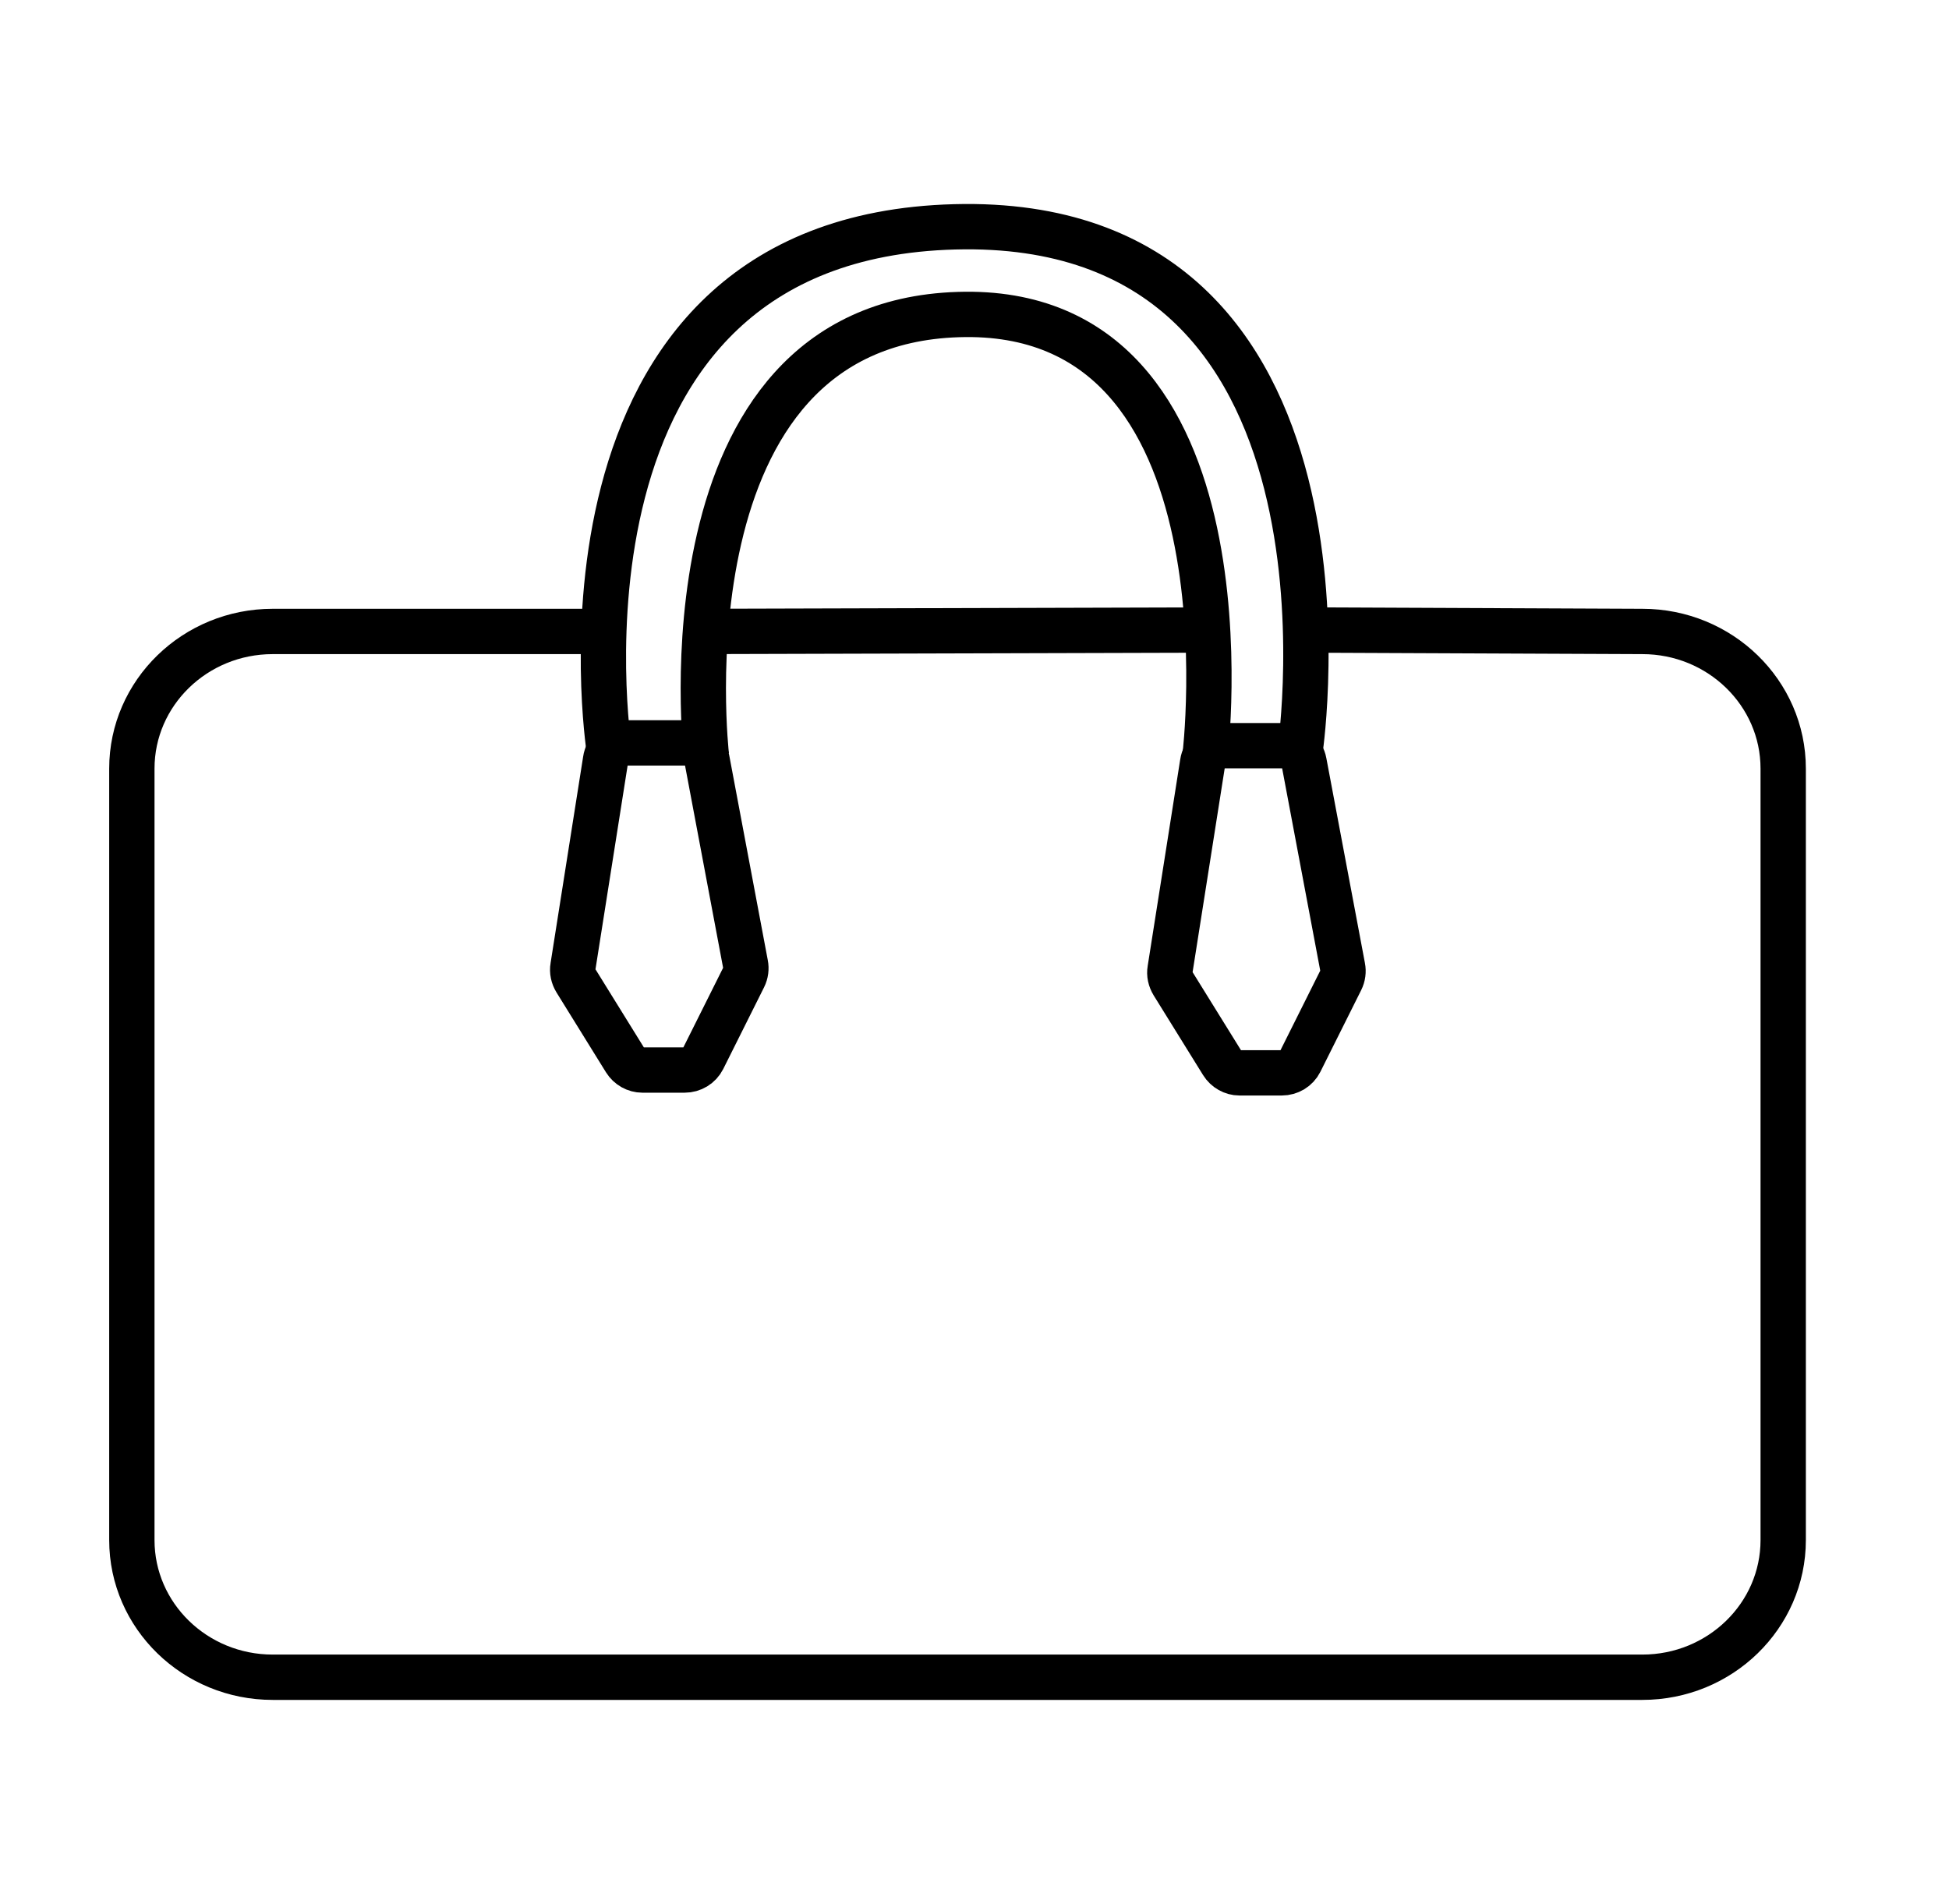
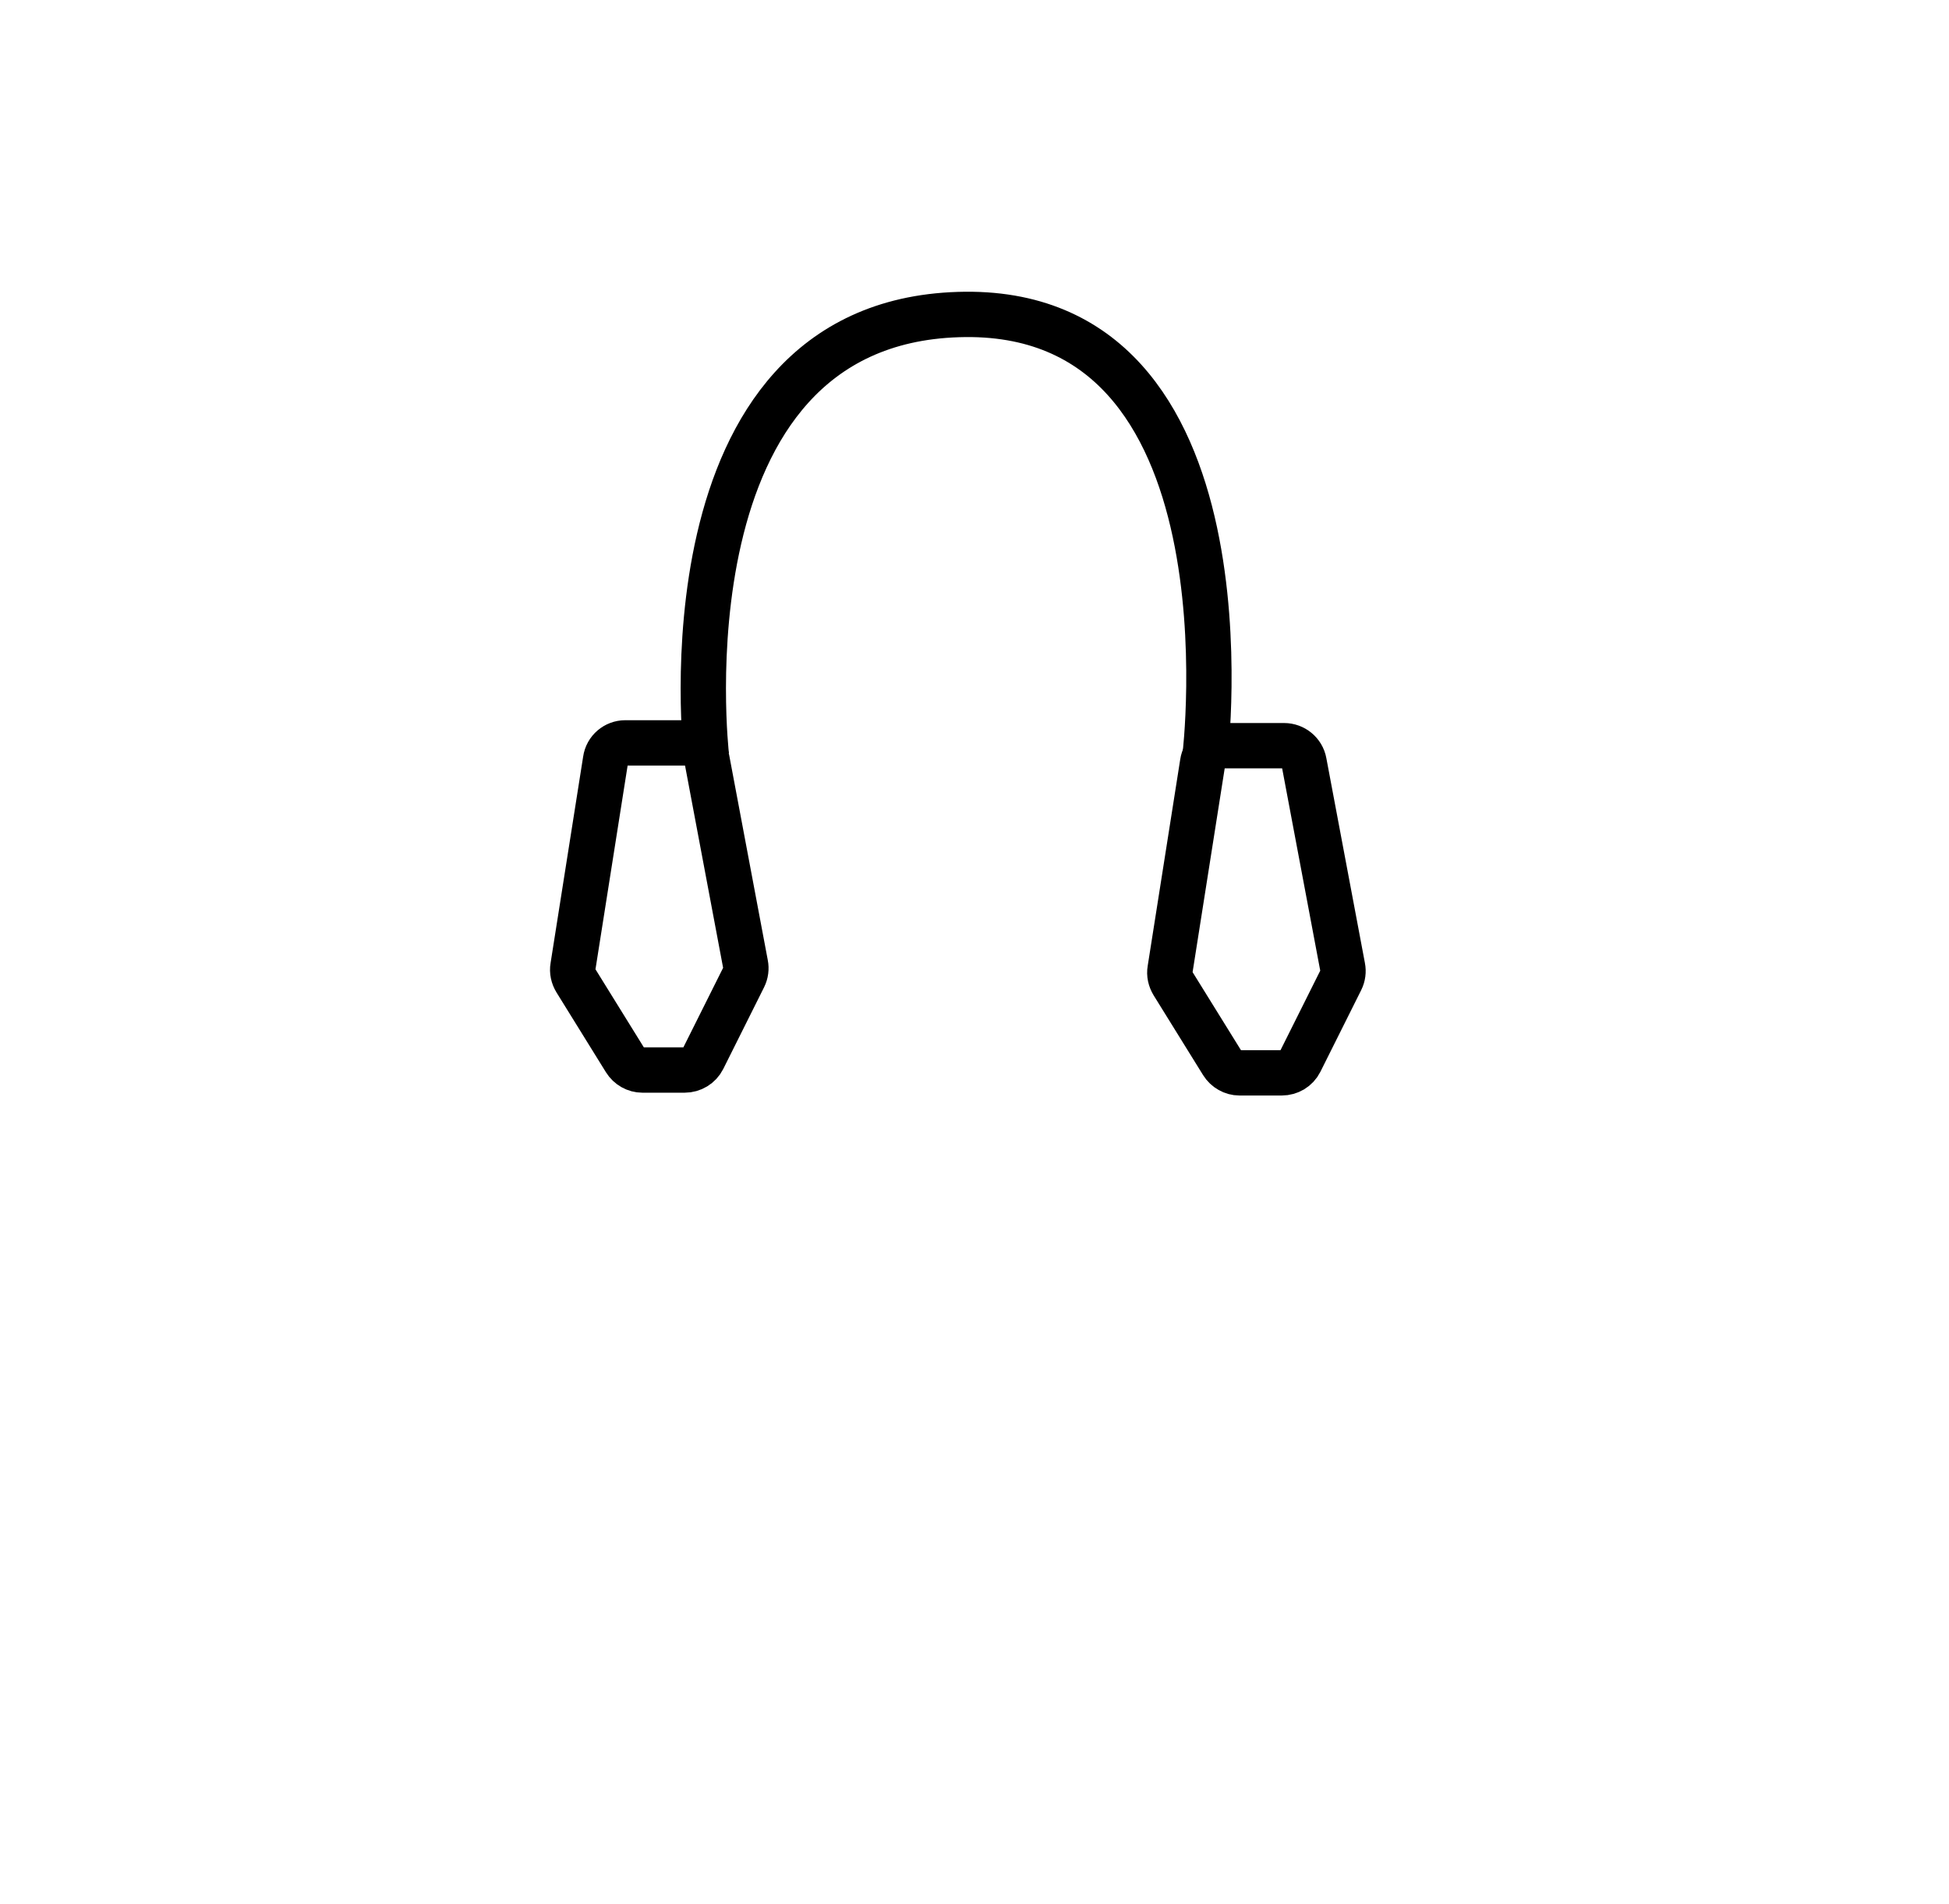
<svg xmlns="http://www.w3.org/2000/svg" width="43" height="42" viewBox="0 0 43 42" fill="none">
-   <path d="M28.752 13.898L36.234 13.93C37.949 13.93 39.342 15.285 39.342 16.956V33.974C39.342 35.645 37.949 37 36.234 37H6.016C4.302 37 2.909 35.645 2.909 33.974V16.956C2.909 15.285 4.302 13.93 6.016 13.93H13.372" stroke="black" stroke-miterlimit="10" />
-   <path d="M15.389 13.93L26.861 13.898" stroke="black" stroke-miterlimit="10" />
  <path d="M13.36 16.766L12.641 21.323C12.622 21.43 12.647 21.538 12.704 21.632L13.794 23.391C13.876 23.523 14.021 23.605 14.173 23.605H15.105C15.276 23.605 15.433 23.51 15.509 23.359L16.41 21.556C16.454 21.468 16.467 21.367 16.448 21.273L15.597 16.753C15.559 16.539 15.37 16.388 15.156 16.388H13.794C13.58 16.388 13.391 16.545 13.36 16.766Z" stroke="black" stroke-miterlimit="10" />
  <path d="M26.533 16.828L25.815 21.386C25.796 21.493 25.821 21.6 25.878 21.695L26.968 23.453C27.05 23.585 27.195 23.667 27.346 23.667H28.279C28.45 23.667 28.607 23.573 28.683 23.422L29.584 21.619C29.628 21.531 29.641 21.43 29.622 21.335L28.771 16.816C28.733 16.602 28.544 16.45 28.33 16.45H26.968C26.754 16.45 26.565 16.608 26.533 16.828Z" stroke="black" stroke-miterlimit="10" />
-   <path d="M28.689 16.514C28.689 16.514 30.398 4.758 21.063 5.004C11.721 5.25 13.436 16.514 13.436 16.514" stroke="black" stroke-miterlimit="10" />
  <path d="M26.584 16.703C26.584 16.703 27.807 6.725 21.144 6.939C14.482 7.147 15.585 16.671 15.585 16.671" stroke="black" stroke-miterlimit="10" />
</svg>